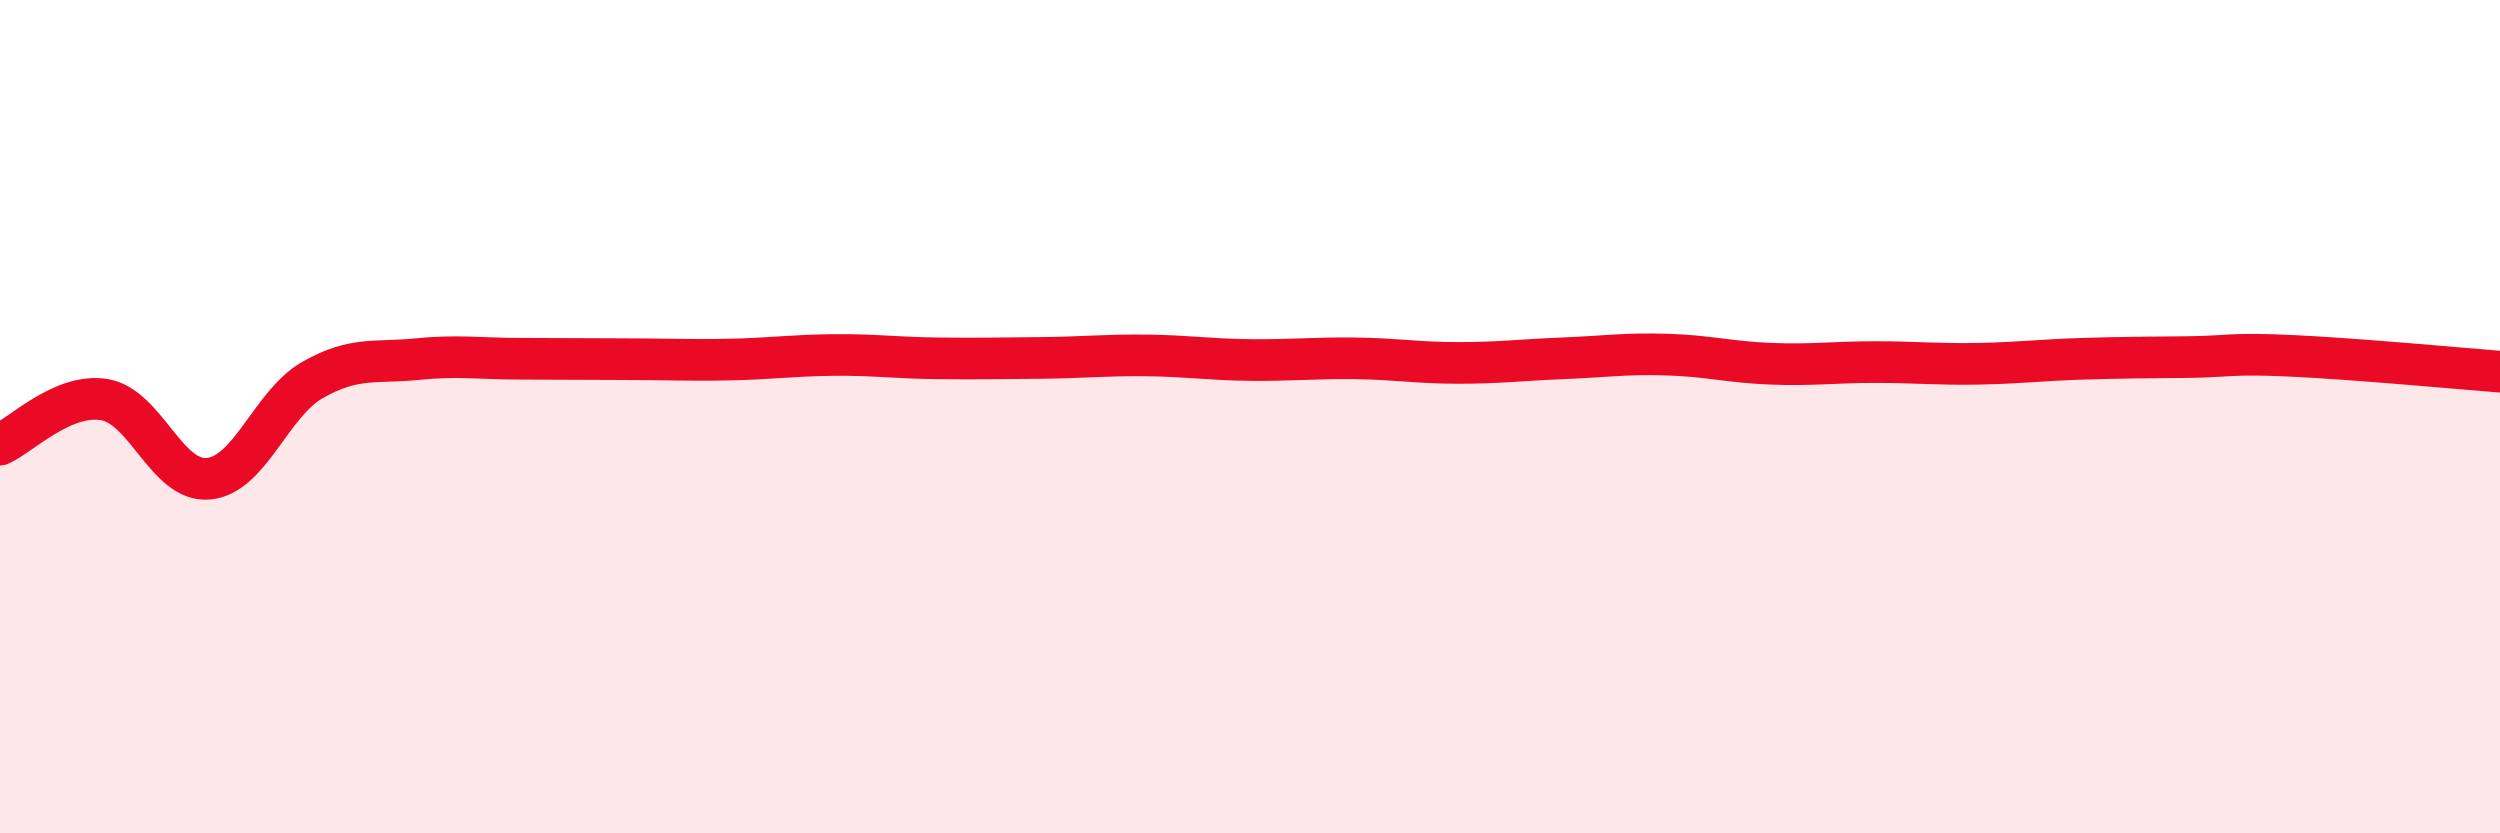
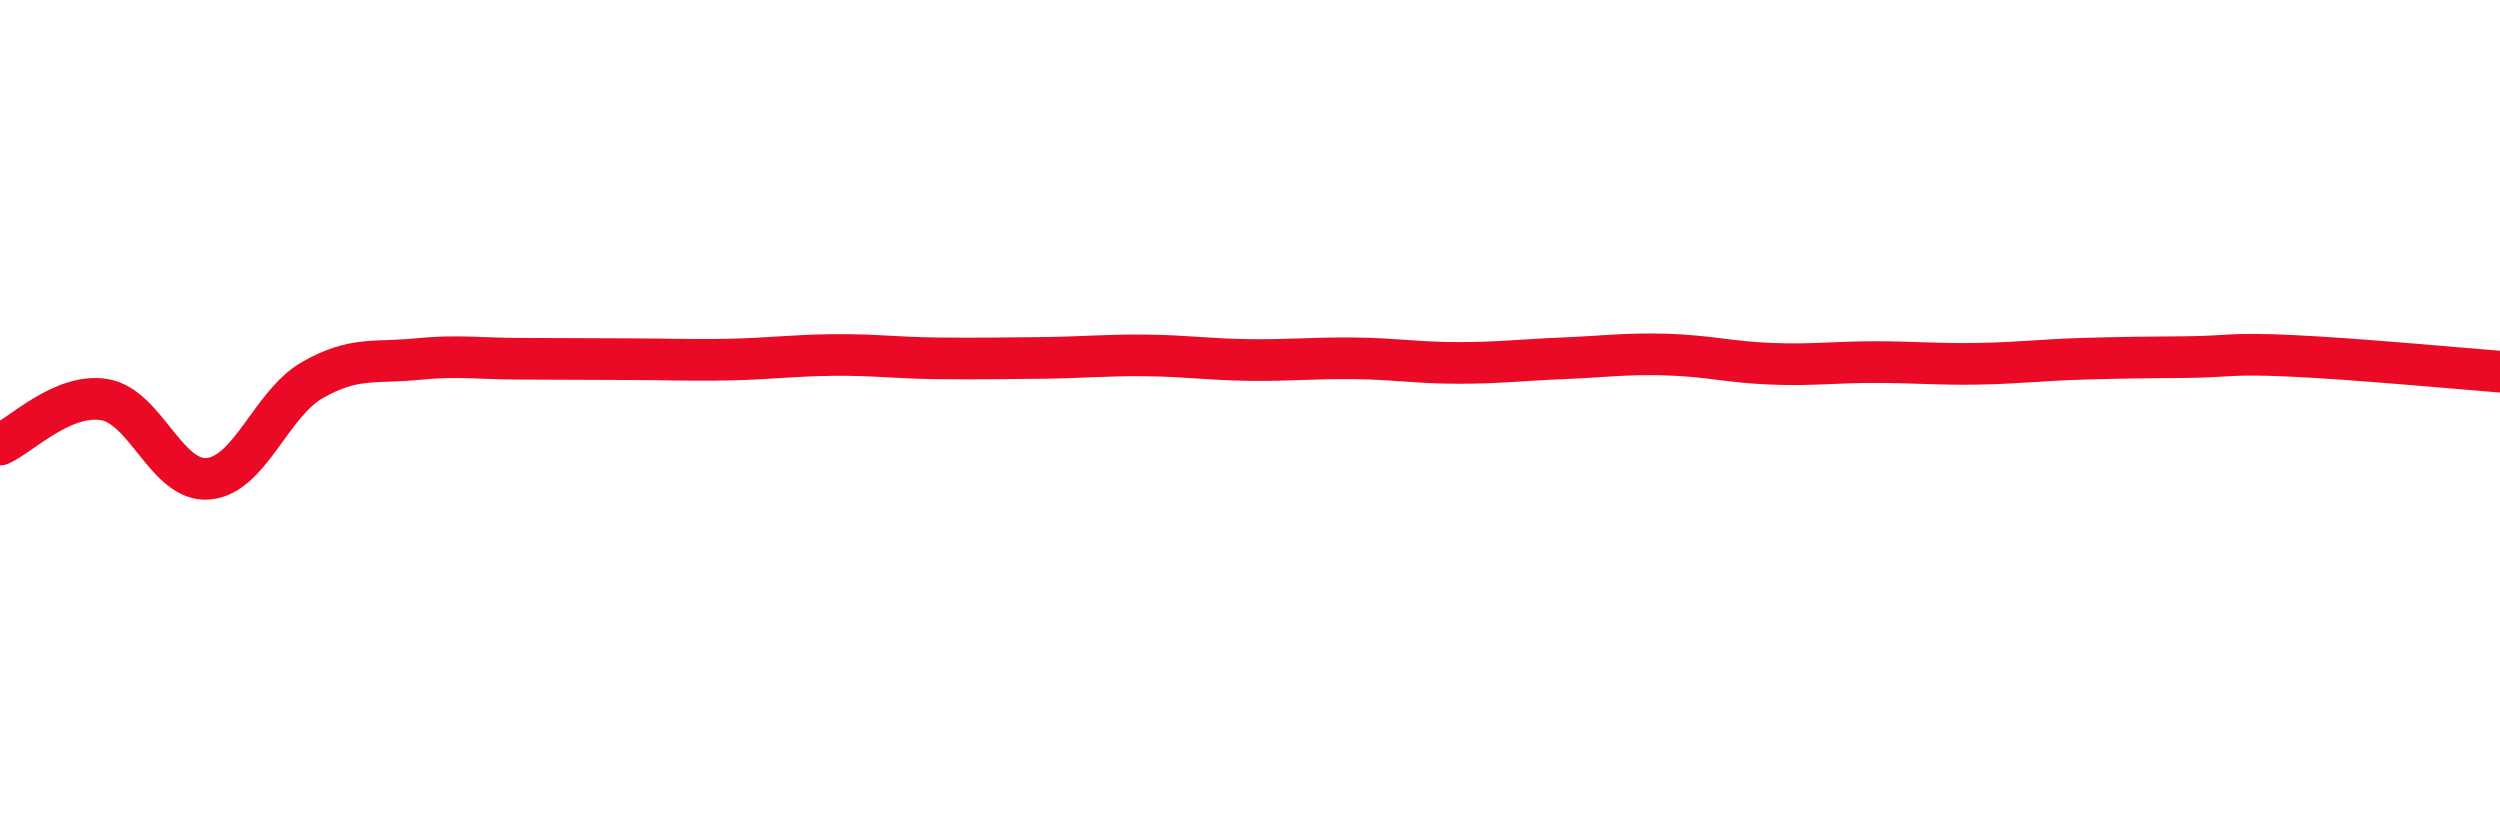
<svg xmlns="http://www.w3.org/2000/svg" width="60" height="20" viewBox="0 0 60 20">
-   <path d="M 0,10.67 C 0.5,10.45 1.5,9.43 2.5,9.59 C 3.5,9.75 4,11.58 5,11.49 C 6,11.4 6.5,9.69 7.5,9.12 C 8.5,8.55 9,8.72 10,8.62 C 11,8.52 11.5,8.61 12.5,8.61 C 13.5,8.61 14,8.62 15,8.62 C 16,8.62 16.5,8.65 17.5,8.63 C 18.5,8.61 19,8.53 20,8.52 C 21,8.51 21.5,8.59 22.5,8.6 C 23.5,8.61 24,8.6 25,8.59 C 26,8.58 26.5,8.52 27.5,8.53 C 28.5,8.54 29,8.63 30,8.64 C 31,8.65 31.5,8.59 32.5,8.6 C 33.5,8.61 34,8.71 35,8.71 C 36,8.71 36.5,8.64 37.5,8.6 C 38.5,8.56 39,8.48 40,8.51 C 41,8.54 41.5,8.69 42.5,8.73 C 43.5,8.77 44,8.69 45,8.69 C 46,8.69 46.5,8.75 47.5,8.73 C 48.5,8.71 49,8.64 50,8.61 C 51,8.58 51.5,8.58 52.5,8.57 C 53.5,8.56 53.5,8.47 55,8.54 C 56.5,8.61 59,8.84 60,8.92L60 20L0 20Z" fill="#EB0A25" opacity="0.1" stroke-linecap="round" stroke-linejoin="round" />
  <path d="M 0,10.67 C 0.5,10.45 1.5,9.43 2.5,9.59 C 3.5,9.75 4,11.58 5,11.49 C 6,11.4 6.5,9.69 7.5,9.12 C 8.5,8.55 9,8.72 10,8.62 C 11,8.52 11.5,8.61 12.5,8.61 C 13.5,8.61 14,8.62 15,8.62 C 16,8.62 16.5,8.65 17.5,8.63 C 18.5,8.61 19,8.53 20,8.52 C 21,8.51 21.5,8.59 22.5,8.6 C 23.5,8.61 24,8.6 25,8.59 C 26,8.58 26.5,8.52 27.5,8.53 C 28.5,8.54 29,8.63 30,8.64 C 31,8.65 31.5,8.59 32.5,8.6 C 33.5,8.61 34,8.71 35,8.71 C 36,8.71 36.5,8.64 37.5,8.6 C 38.5,8.56 39,8.48 40,8.51 C 41,8.54 41.5,8.69 42.5,8.73 C 43.5,8.77 44,8.69 45,8.69 C 46,8.69 46.5,8.75 47.5,8.73 C 48.5,8.71 49,8.64 50,8.61 C 51,8.58 51.5,8.58 52.5,8.57 C 53.5,8.56 53.5,8.47 55,8.54 C 56.5,8.61 59,8.84 60,8.92" stroke="#EB0A25" stroke-width="1" fill="none" stroke-linecap="round" stroke-linejoin="round" />
</svg>